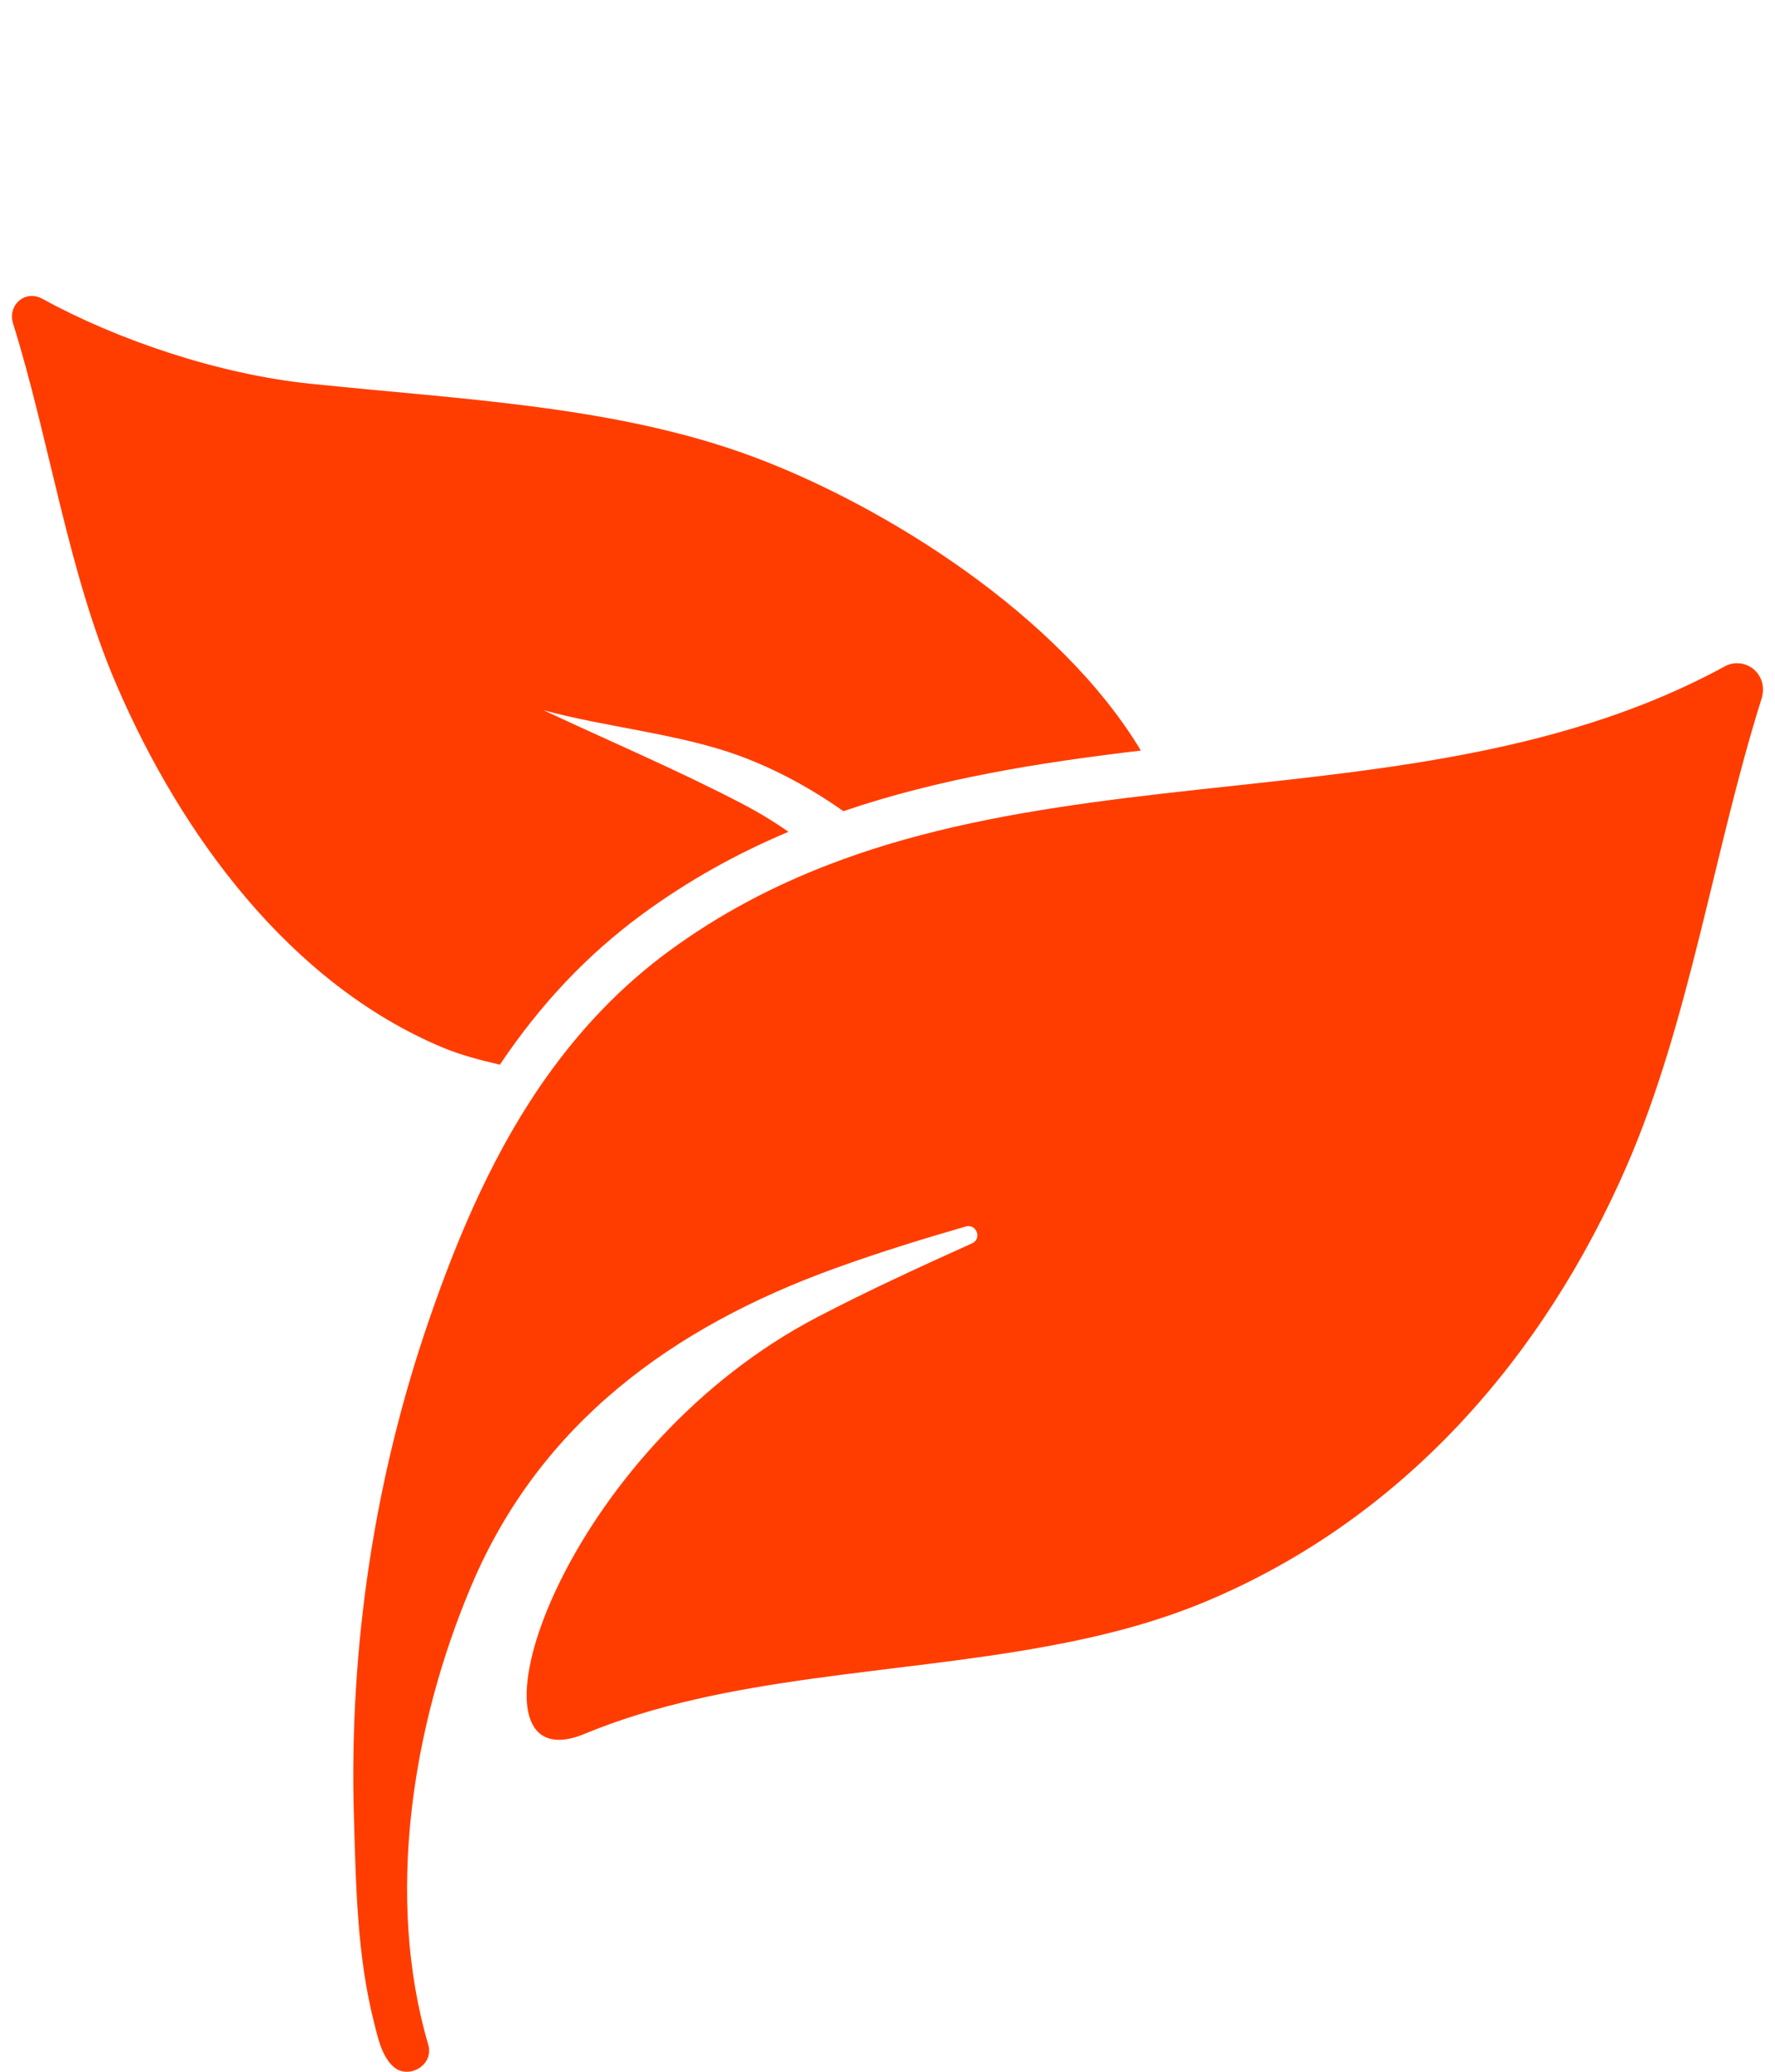
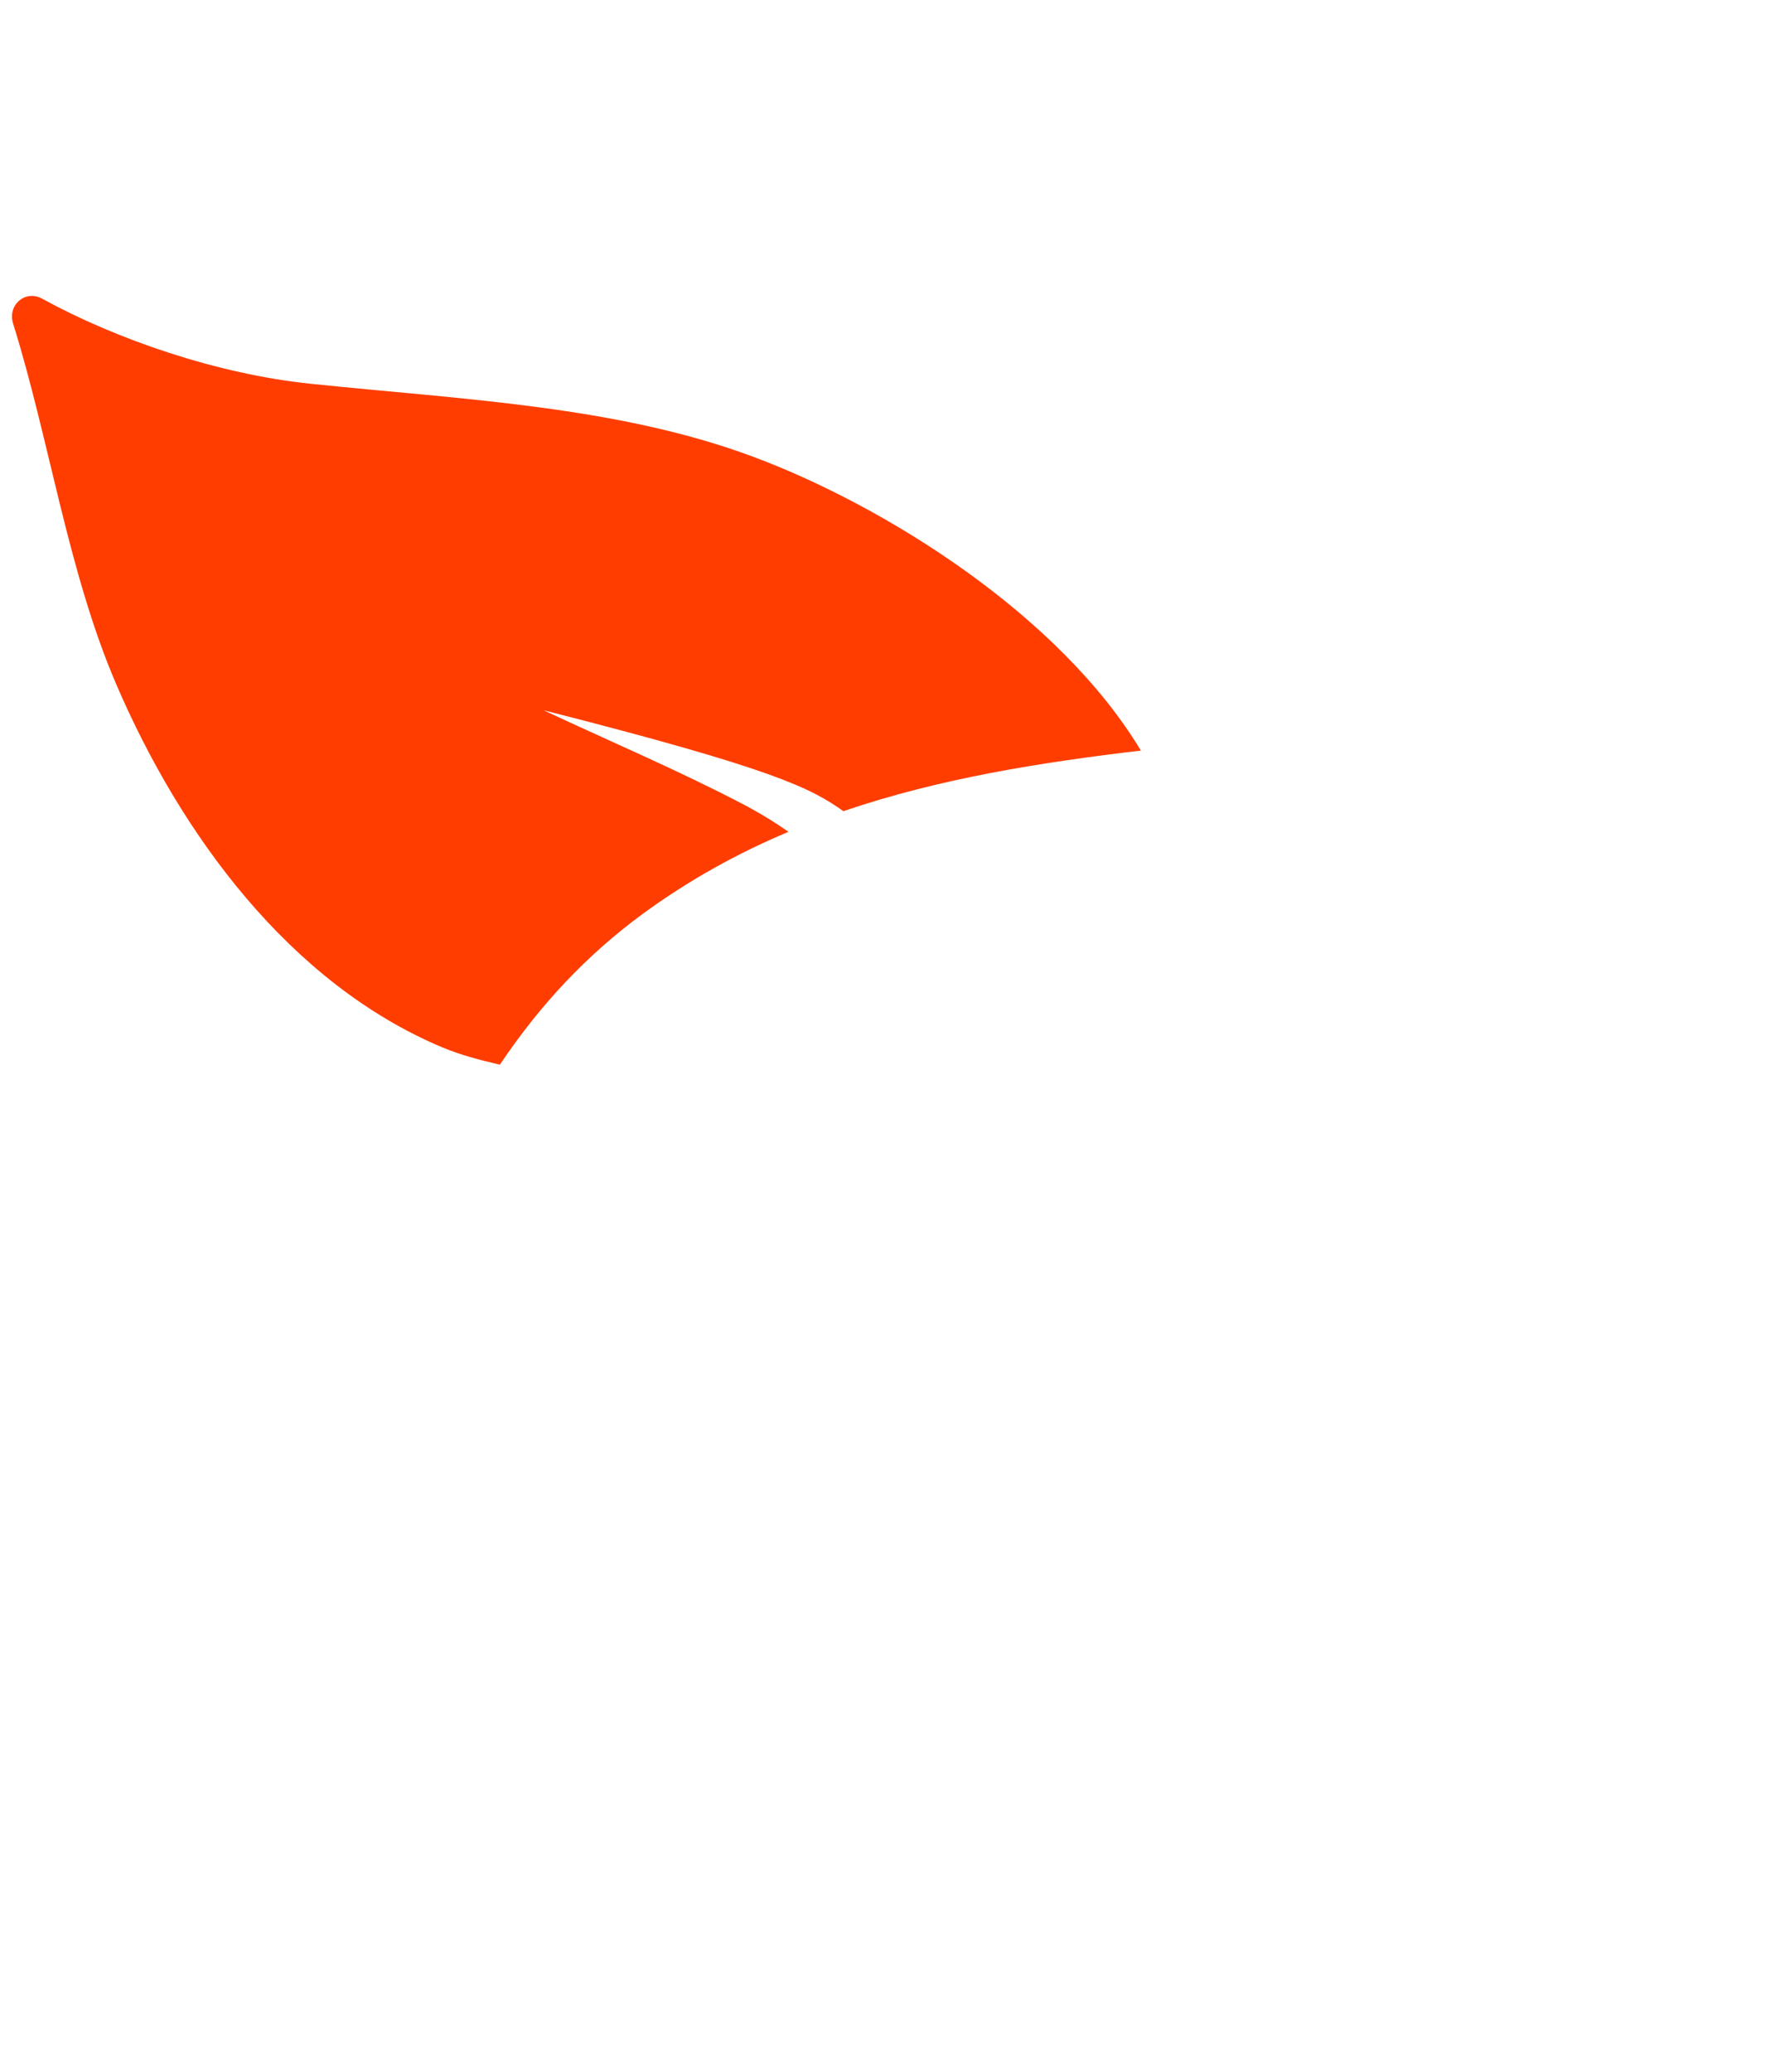
<svg xmlns="http://www.w3.org/2000/svg" width="24" height="28" viewBox="0 0 24 28" fill="none">
-   <path d="M1.573 9.251C2.446 11.281 3.919 13.29 5.982 14.156C6.217 14.254 6.485 14.327 6.759 14.389C7.309 13.569 7.939 12.905 8.677 12.361C9.312 11.895 9.977 11.529 10.661 11.242C10.465 11.105 10.259 10.98 10.043 10.867C9.185 10.418 8.255 10.023 7.35 9.599C8.201 9.83 9.177 9.916 9.991 10.212C10.499 10.399 10.967 10.656 11.404 10.963C12.706 10.519 14.067 10.305 15.426 10.144C14.325 8.314 11.975 6.845 10.205 6.181C8.356 5.487 6.261 5.401 4.204 5.187C2.943 5.058 1.573 4.587 0.57 4.037C0.342 3.912 0.099 4.121 0.177 4.373C0.67 5.95 0.92 7.735 1.573 9.251Z" fill="#FF3D00" />
-   <path d="M23.312 9.011C20.992 10.271 18.332 10.426 15.725 10.725C14.452 10.872 13.192 11.053 11.992 11.416C11.732 11.495 11.473 11.583 11.217 11.681C10.46 11.971 9.729 12.351 9.04 12.858C8.392 13.334 7.863 13.898 7.416 14.519C6.705 15.509 6.21 16.65 5.803 17.834C5.06 19.985 4.719 22.27 4.785 24.544C4.812 25.466 4.827 26.424 5.055 27.325C5.106 27.523 5.155 27.776 5.31 27.923C5.511 28.117 5.871 27.918 5.791 27.636C5.207 25.647 5.57 23.322 6.377 21.422C7.304 19.237 9.094 17.937 11.281 17.145C11.862 16.934 12.456 16.75 13.059 16.576C13.071 16.571 13.084 16.571 13.096 16.571C13.216 16.571 13.268 16.748 13.143 16.804C12.431 17.125 11.725 17.449 11.053 17.8C7.762 19.516 6.325 23.514 7.559 23.514C7.659 23.514 7.777 23.487 7.912 23.43C9.815 22.643 12.076 22.636 14.168 22.248C14.903 22.113 15.619 21.93 16.291 21.65C18.959 20.537 20.867 18.359 22.003 15.74C22.849 13.785 23.177 11.478 23.817 9.447C23.901 9.187 23.717 8.964 23.491 8.964C23.435 8.962 23.374 8.976 23.312 9.011Z" fill="#FF3D00" />
+   <path d="M1.573 9.251C2.446 11.281 3.919 13.29 5.982 14.156C6.217 14.254 6.485 14.327 6.759 14.389C7.309 13.569 7.939 12.905 8.677 12.361C9.312 11.895 9.977 11.529 10.661 11.242C10.465 11.105 10.259 10.98 10.043 10.867C9.185 10.418 8.255 10.023 7.35 9.599C10.499 10.399 10.967 10.656 11.404 10.963C12.706 10.519 14.067 10.305 15.426 10.144C14.325 8.314 11.975 6.845 10.205 6.181C8.356 5.487 6.261 5.401 4.204 5.187C2.943 5.058 1.573 4.587 0.57 4.037C0.342 3.912 0.099 4.121 0.177 4.373C0.67 5.95 0.92 7.735 1.573 9.251Z" fill="#FF3D00" />
</svg>